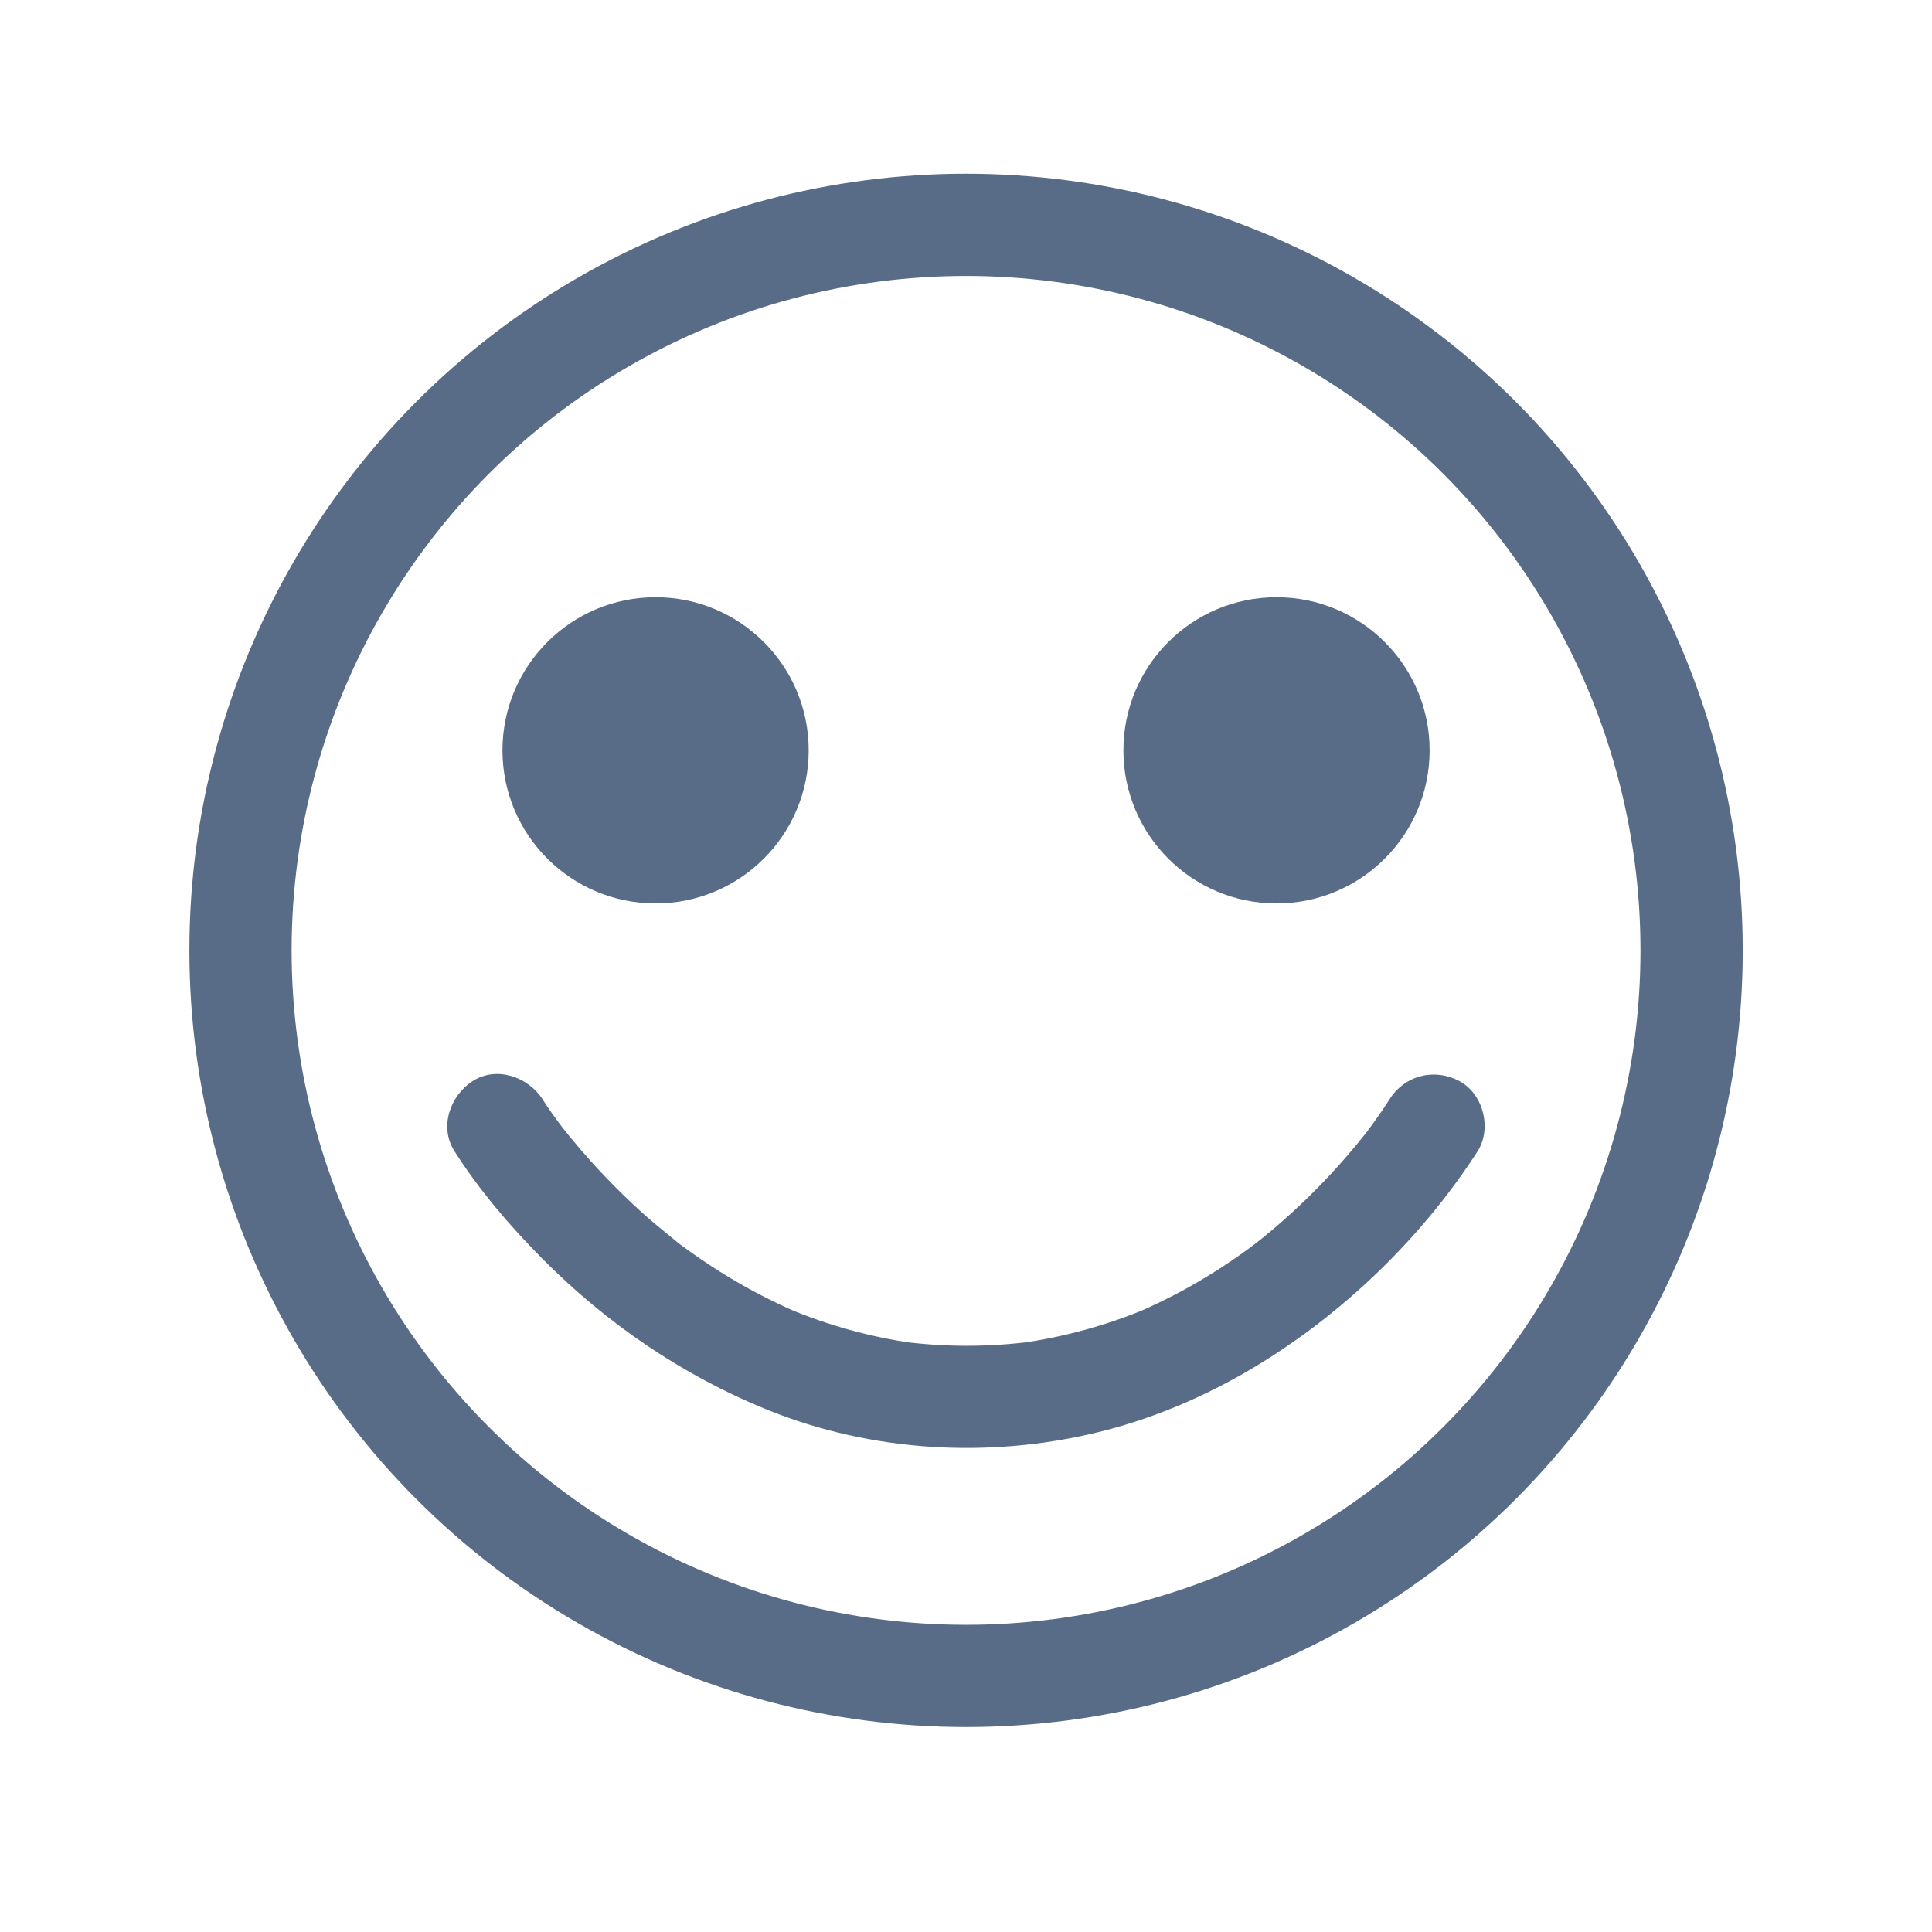
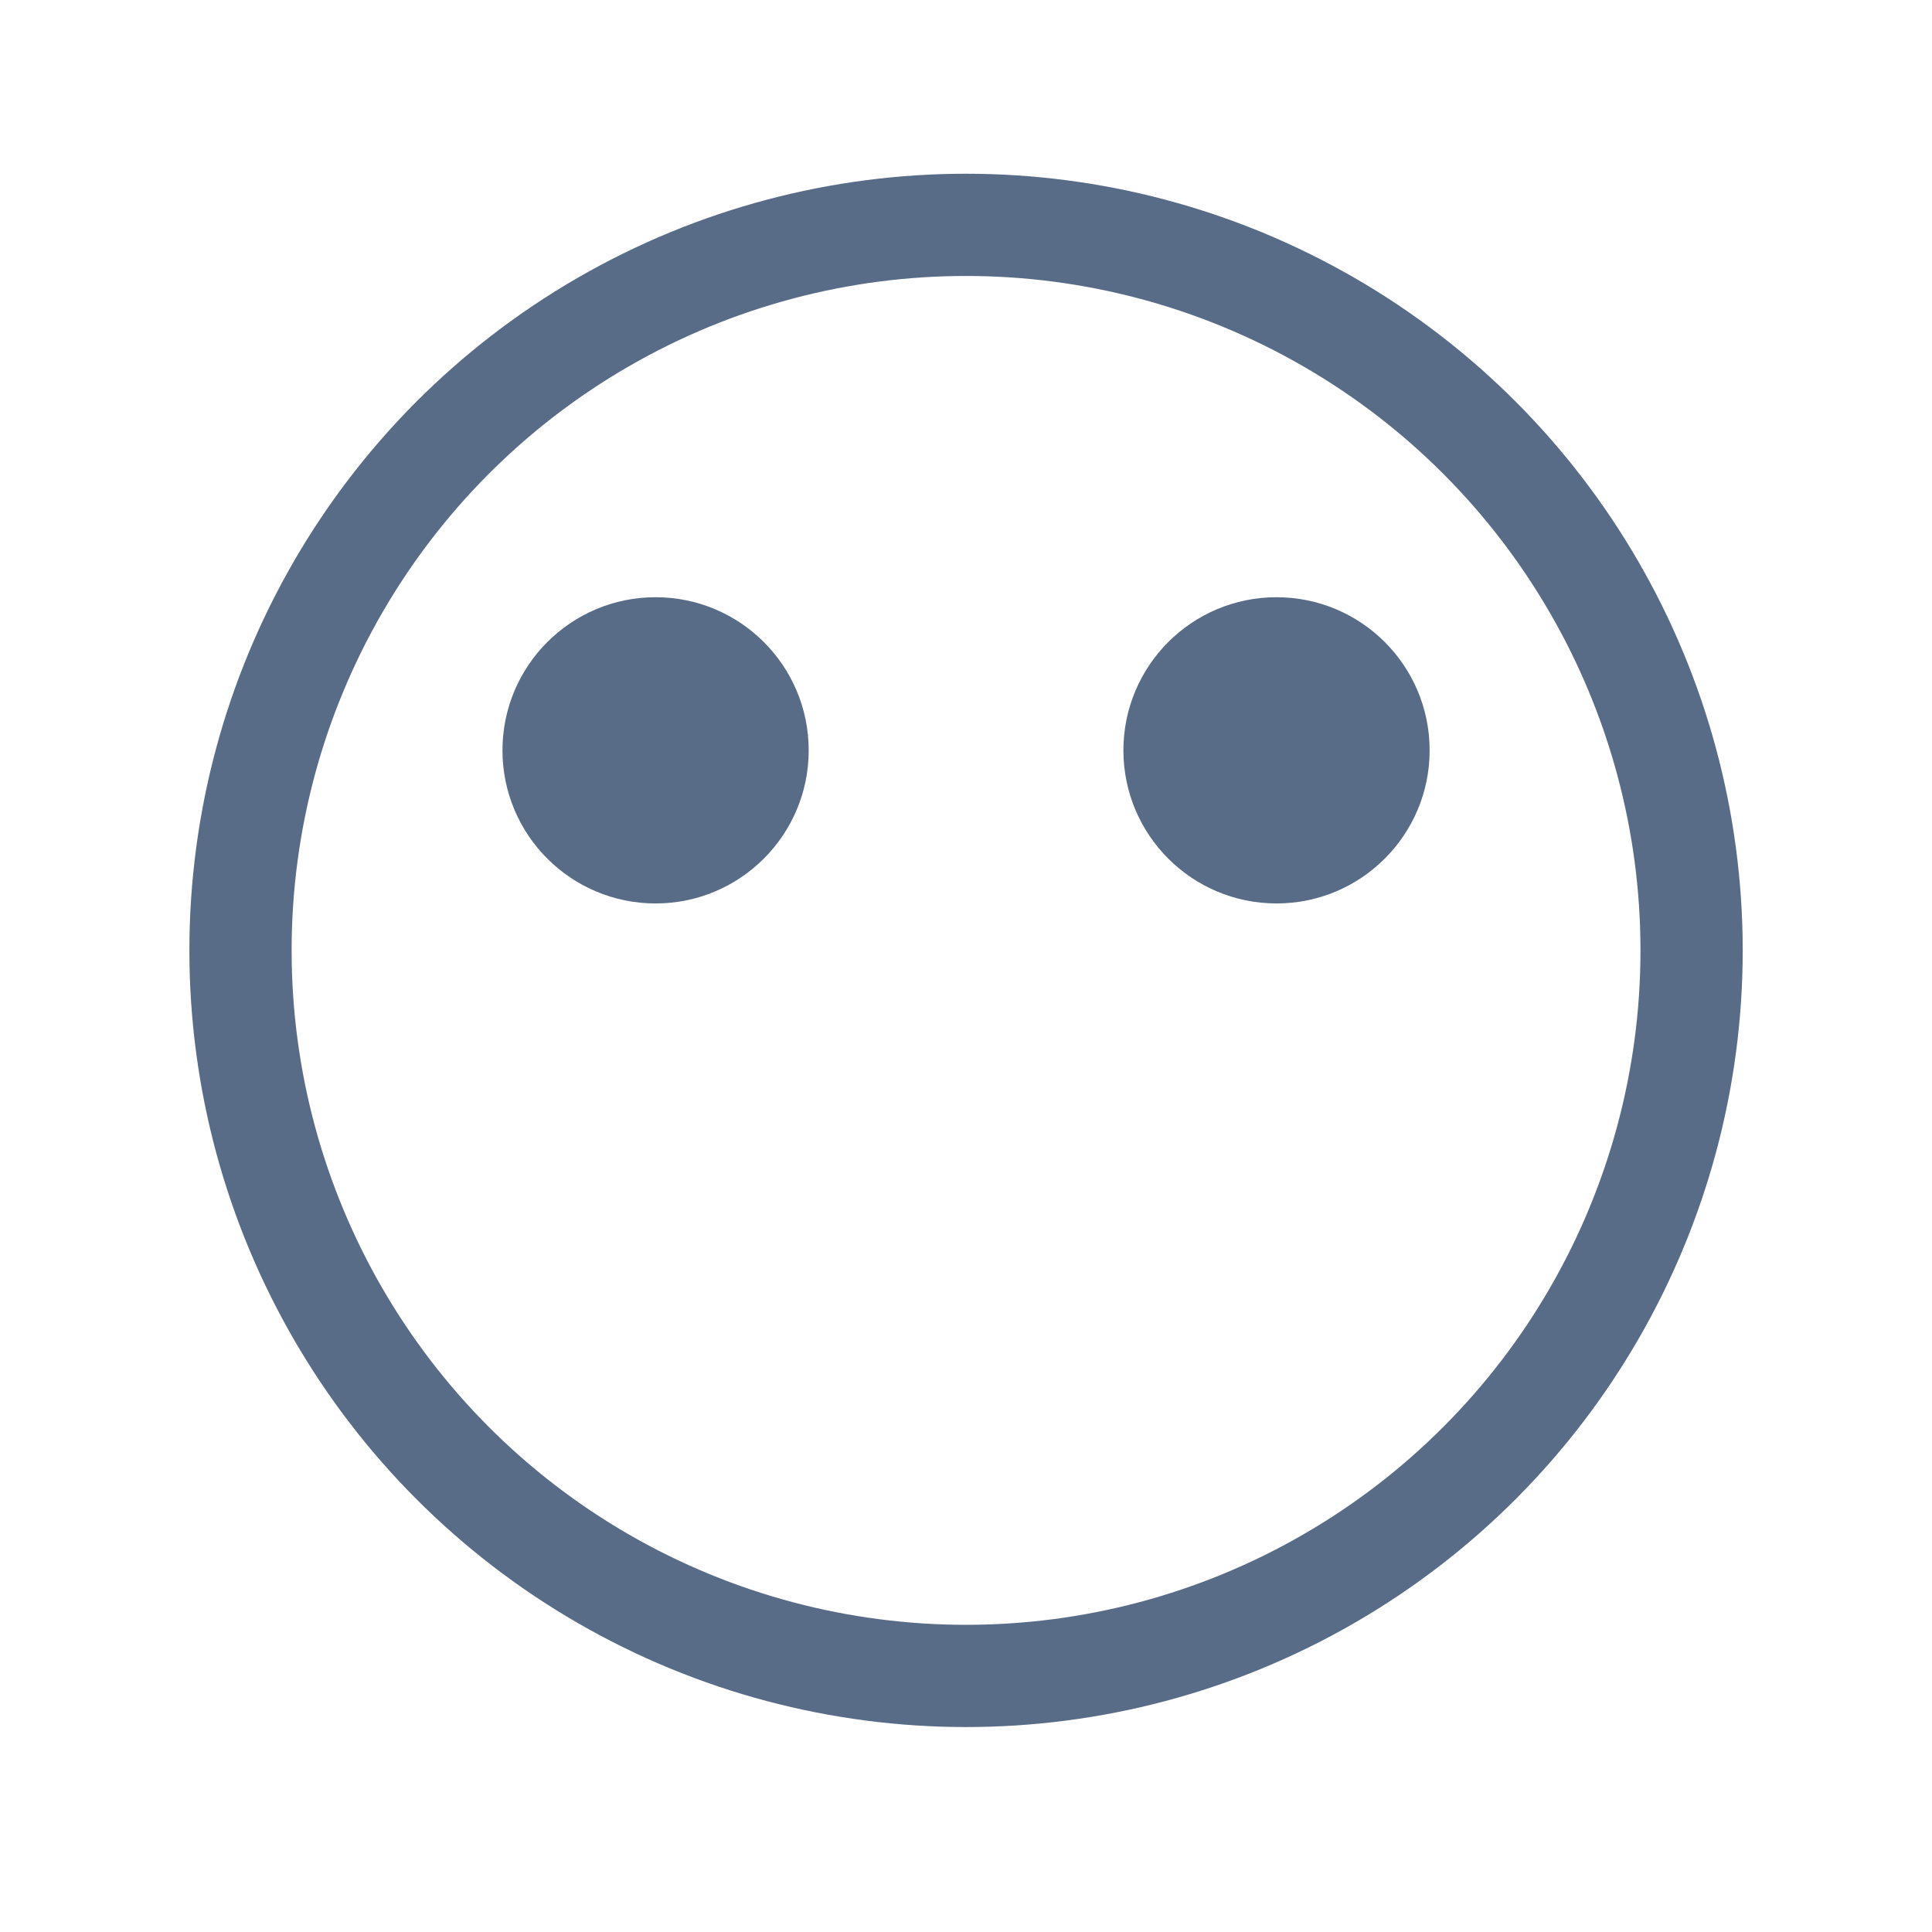
<svg xmlns="http://www.w3.org/2000/svg" viewBox="0 0 1133.86 1133.86" version="1.1" id="Calque_1">
  <defs>
    <style>
      .st0 {
        fill: #596c87;
      }

      .st1 {
        fill: none;
        stroke: #596c87;
        stroke-miterlimit: 10;
        stroke-width: 60px;
      }
    </style>
  </defs>
  <circle r="425.81" cy="557.77" cx="566.96" class="st1" />
  <circle r="89.86" cy="440.36" cx="384.75" class="st0" />
  <circle r="89.86" cy="440.36" cx="749.17" class="st0" />
-   <path d="M266.65,675.52c14.52,22.84,32.58,43.99,51.6,63.16,37.72,38.02,82.1,68.38,131.71,88.56,61.3,24.93,130.59,28.94,194.74,13.23,57.32-14.04,109.4-44.57,153.1-83.78,25.45-22.84,48.43-49.21,67.27-77.78.74-1.12,1.47-2.25,2.19-3.39,8.41-13.28,3.21-33.66-10.76-41.05-14.81-7.82-32.07-3.41-41.05,10.76-3.09,4.87-6.37,9.62-9.75,14.28-1.3,1.79-2.61,3.56-3.94,5.32-.94,1.25-4.07,5.31.04-.02s.47-.62-.55.66c-3.77,4.76-7.65,9.43-11.64,14-9.56,10.98-19.71,21.44-30.42,31.3-6,5.53-12.18,10.88-18.53,16.01-1.73,1.4-3.48,2.76-5.22,4.15,8.91-7.09,2.35-1.82.23-.23-3.86,2.89-7.78,5.7-11.76,8.43-18.1,12.42-37.36,23.06-57.57,31.64,2.39-1.01,4.78-2.02,7.17-3.02-24.22,10.15-49.59,17.13-75.62,20.65l7.98-1.07c-25.66,3.33-51.62,3.35-77.27-.07l7.98,1.07c-25.73-3.56-50.8-10.57-74.73-20.65l7.17,3.02c-18.43-7.85-36.08-17.4-52.8-28.42-3.93-2.59-7.82-5.27-11.65-8.01-1.8-1.29-3.59-2.6-5.37-3.92-.88-.65-1.76-1.31-2.63-1.98-.43-.33-.87-.66-1.3-.99-3.03-2.3,3.61,2.8,3.5,2.7-6.64-5.61-13.52-10.91-20.02-16.7-11.43-10.2-22.28-21.05-32.5-32.45-4.13-4.61-8.16-9.32-12.08-14.11-1.7-2.08-3.37-4.18-5.03-6.29-3.65-4.64,4.81,6.3,2.17,2.82-.71-.94-1.43-1.88-2.14-2.83-3.73-4.98-7.37-10.05-10.71-15.3-8.41-13.23-27.08-19.77-41.05-10.76-13.24,8.54-19.77,26.88-10.76,41.05h0Z" class="st0" />
</svg>